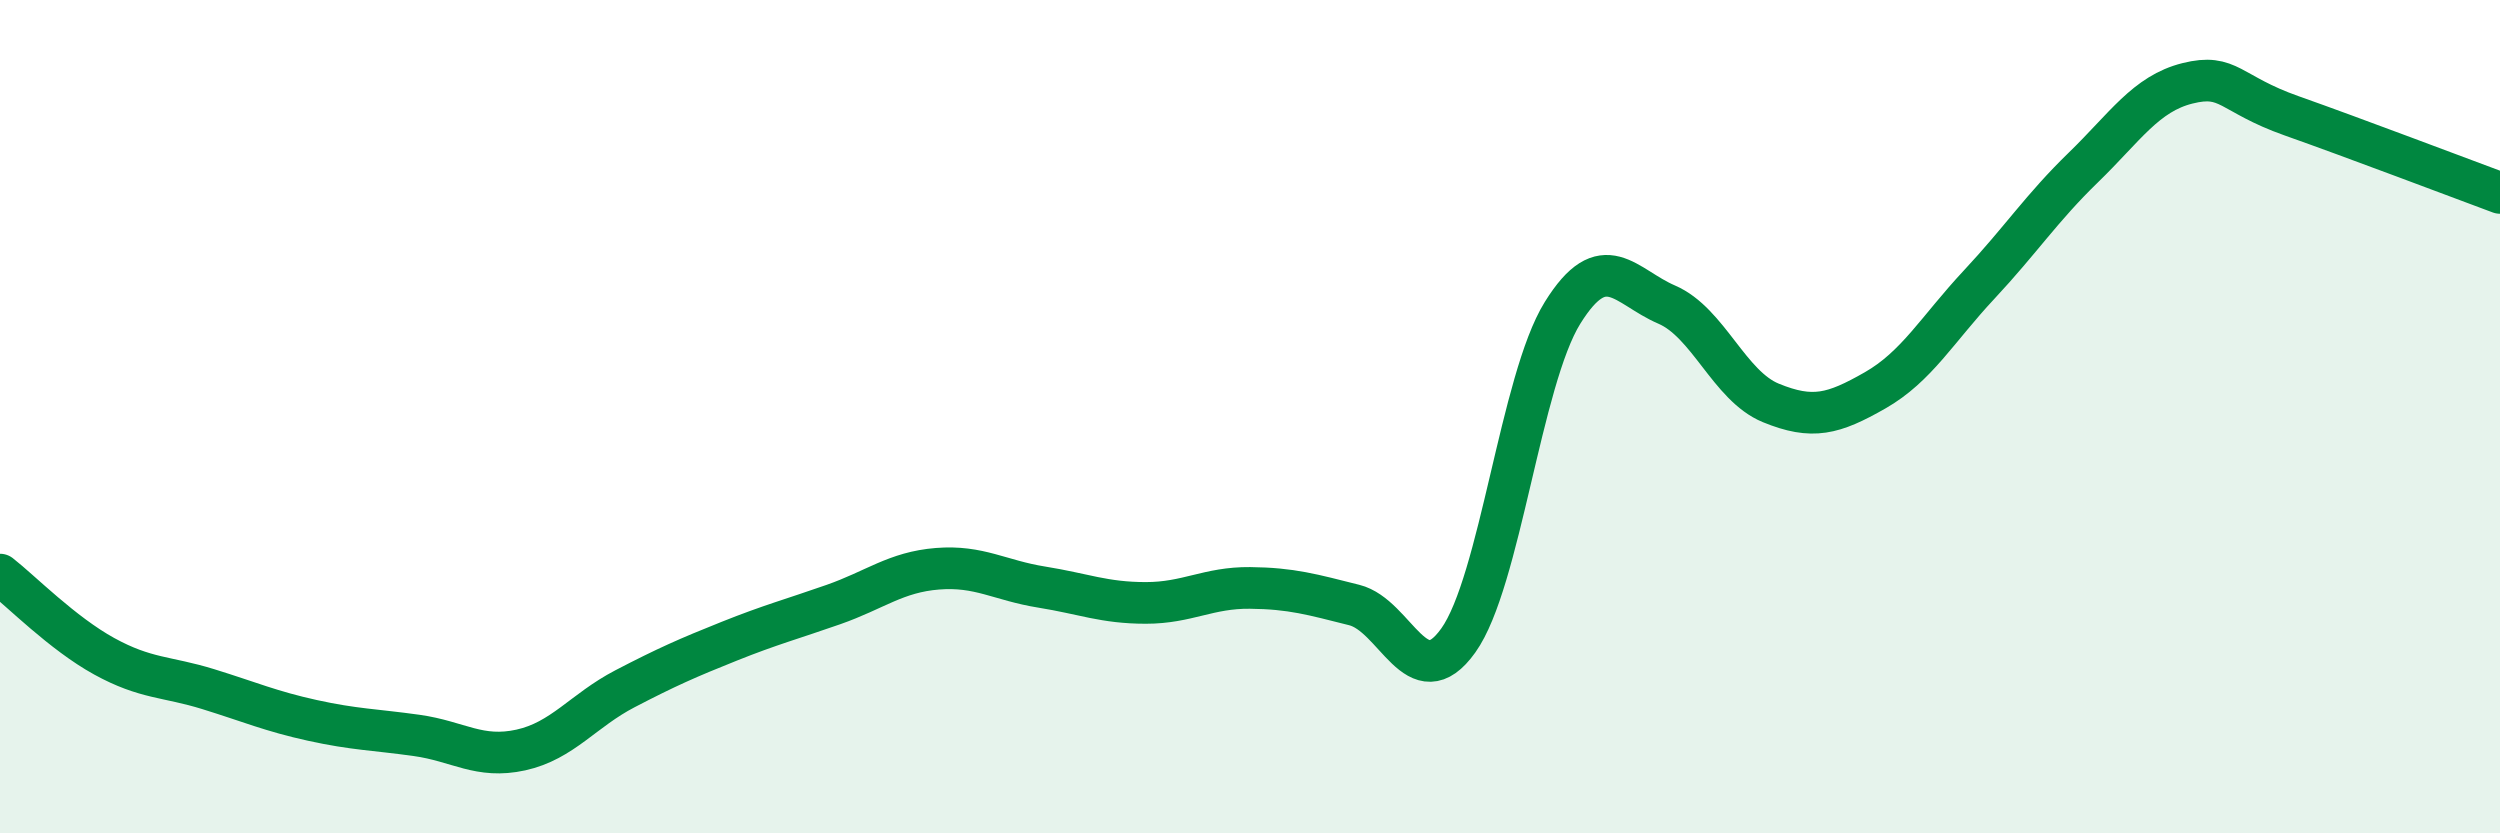
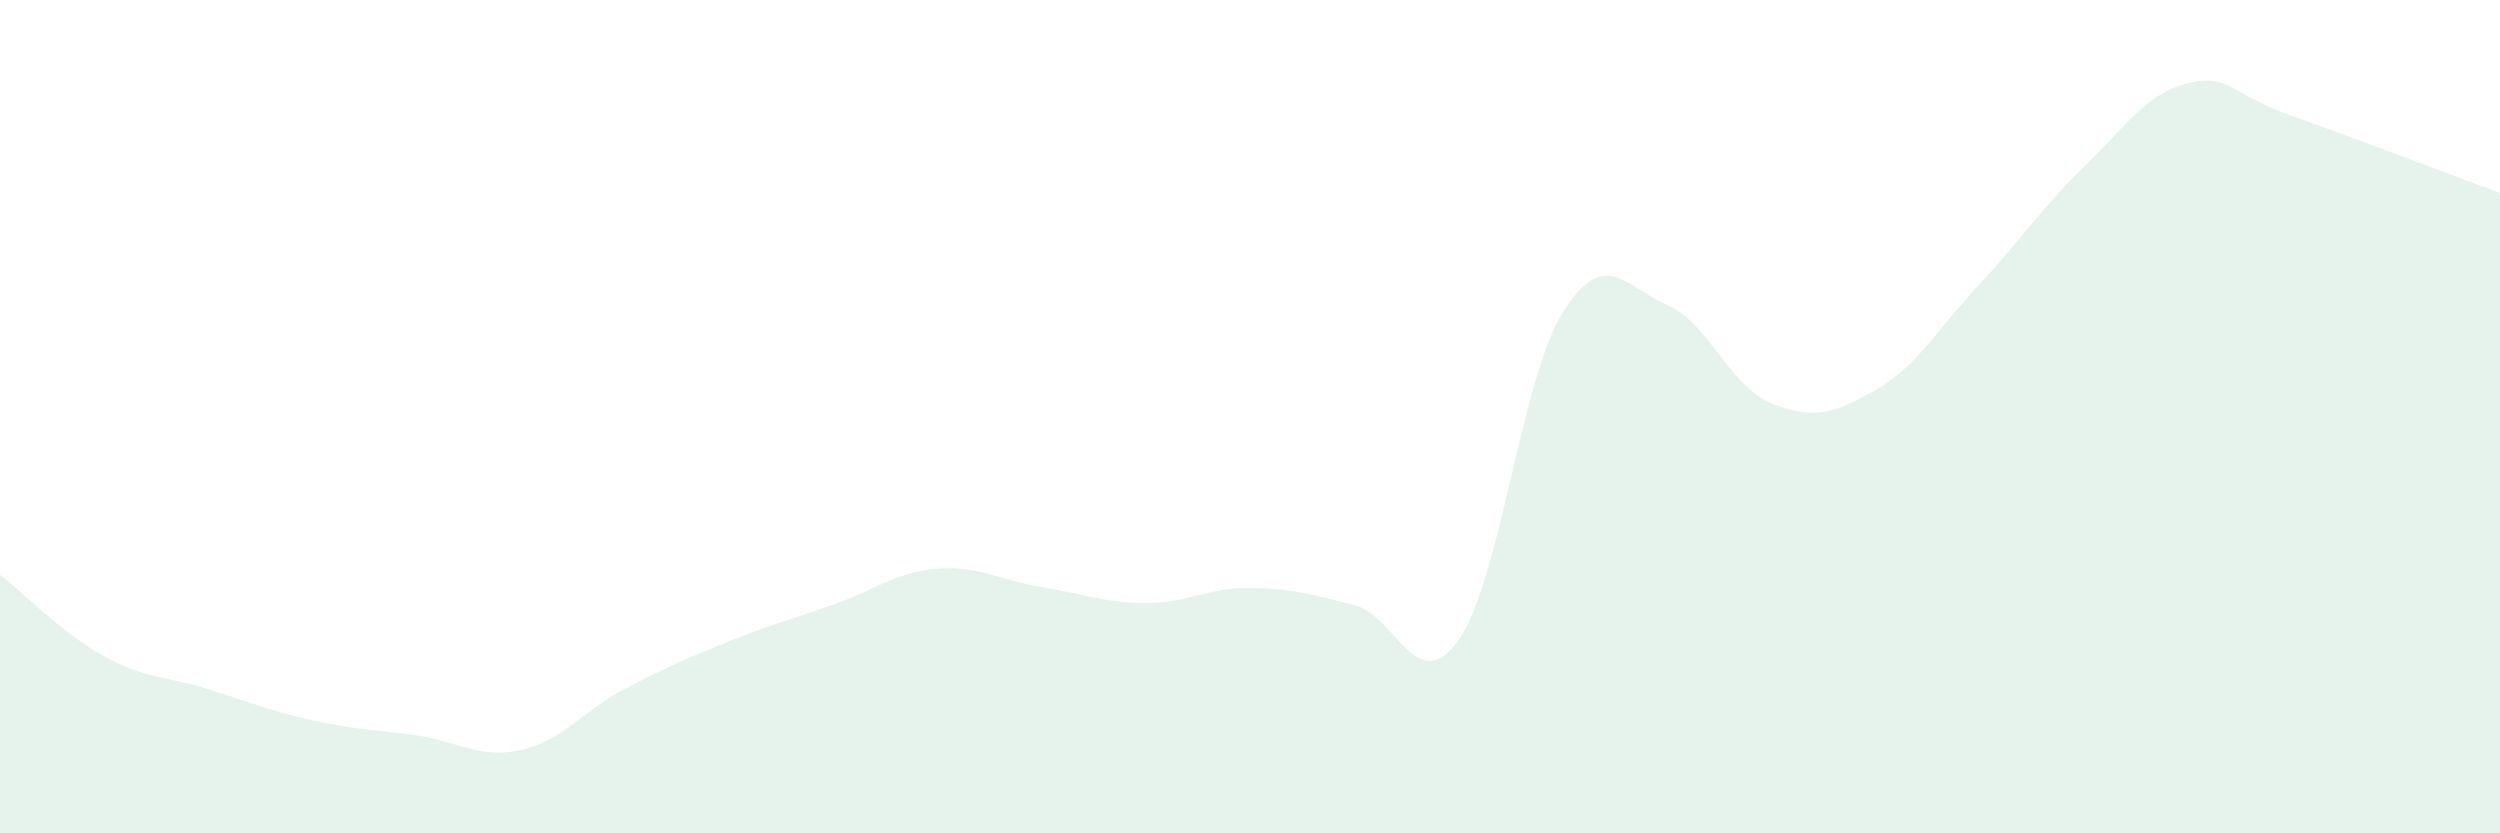
<svg xmlns="http://www.w3.org/2000/svg" width="60" height="20" viewBox="0 0 60 20">
  <path d="M 0,13.79 C 0.5,14.18 1.5,15.2 2.5,15.75 C 3.5,16.3 4,16.23 5,16.54 C 6,16.85 6.5,17.07 7.5,17.29 C 8.5,17.51 9,17.51 10,17.65 C 11,17.79 11.5,18.22 12.5,18 C 13.5,17.78 14,17.05 15,16.53 C 16,16.01 16.5,15.79 17.5,15.39 C 18.5,14.99 19,14.86 20,14.51 C 21,14.16 21.5,13.73 22.5,13.65 C 23.5,13.57 24,13.93 25,14.09 C 26,14.25 26.5,14.47 27.5,14.47 C 28.5,14.47 29,14.1 30,14.11 C 31,14.12 31.5,14.27 32.5,14.52 C 33.5,14.77 34,16.77 35,15.37 C 36,13.97 36.5,9.12 37.5,7.51 C 38.5,5.9 39,6.88 40,7.31 C 41,7.74 41.5,9.26 42.5,9.67 C 43.5,10.08 44,9.94 45,9.37 C 46,8.8 46.5,7.9 47.5,6.83 C 48.5,5.76 49,4.99 50,4.02 C 51,3.05 51.5,2.25 52.5,2 C 53.5,1.75 53.5,2.25 55,2.78 C 56.5,3.31 59,4.26 60,4.63L60 20L0 20Z" fill="#008740" opacity="0.1" stroke-linecap="round" stroke-linejoin="round" />
-   <path d="M 0,13.79 C 0.5,14.18 1.5,15.2 2.5,15.75 C 3.5,16.3 4,16.23 5,16.54 C 6,16.85 6.5,17.07 7.5,17.29 C 8.5,17.51 9,17.51 10,17.65 C 11,17.79 11.5,18.22 12.5,18 C 13.5,17.78 14,17.05 15,16.53 C 16,16.01 16.5,15.79 17.5,15.39 C 18.5,14.99 19,14.86 20,14.51 C 21,14.16 21.5,13.73 22.5,13.65 C 23.5,13.57 24,13.93 25,14.09 C 26,14.25 26.5,14.47 27.5,14.47 C 28.5,14.47 29,14.1 30,14.11 C 31,14.12 31.5,14.27 32.5,14.52 C 33.5,14.77 34,16.77 35,15.37 C 36,13.97 36.5,9.12 37.5,7.51 C 38.5,5.9 39,6.88 40,7.31 C 41,7.74 41.5,9.26 42.5,9.67 C 43.5,10.08 44,9.94 45,9.37 C 46,8.8 46.5,7.9 47.5,6.83 C 48.5,5.76 49,4.99 50,4.02 C 51,3.05 51.5,2.25 52.5,2 C 53.5,1.75 53.5,2.25 55,2.78 C 56.5,3.31 59,4.26 60,4.63" stroke="#008740" stroke-width="1" fill="none" stroke-linecap="round" stroke-linejoin="round" />
</svg>